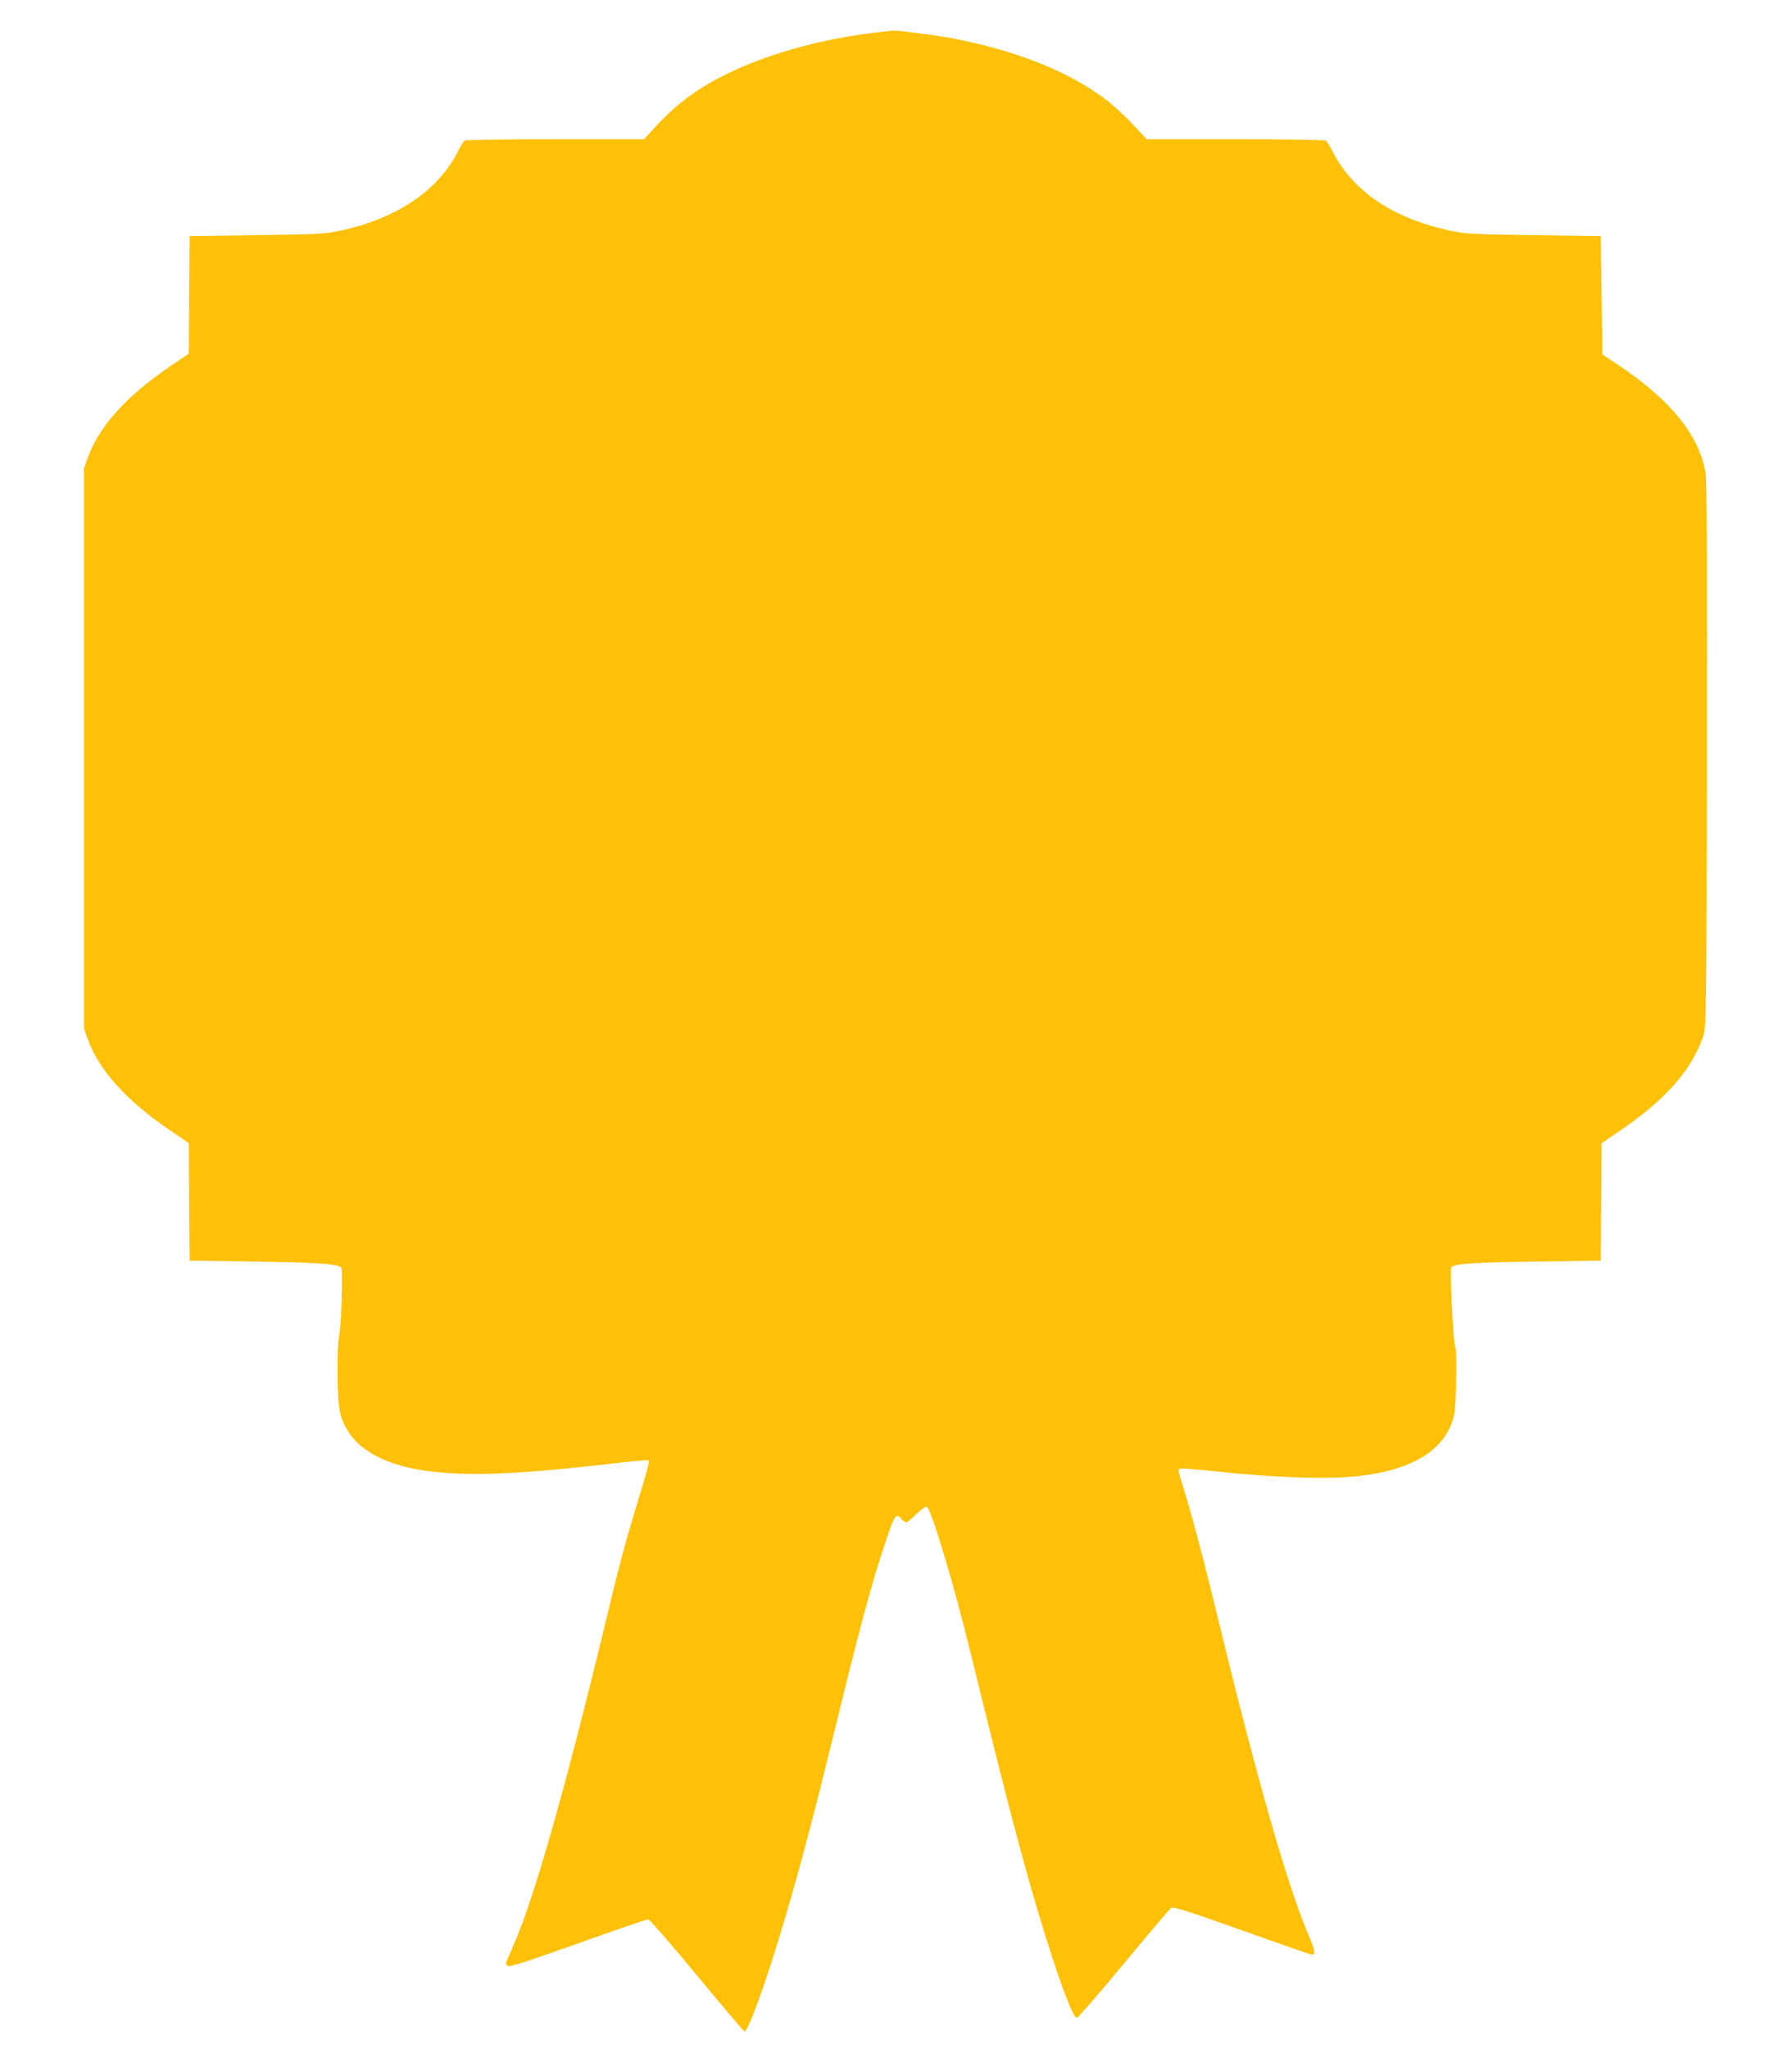
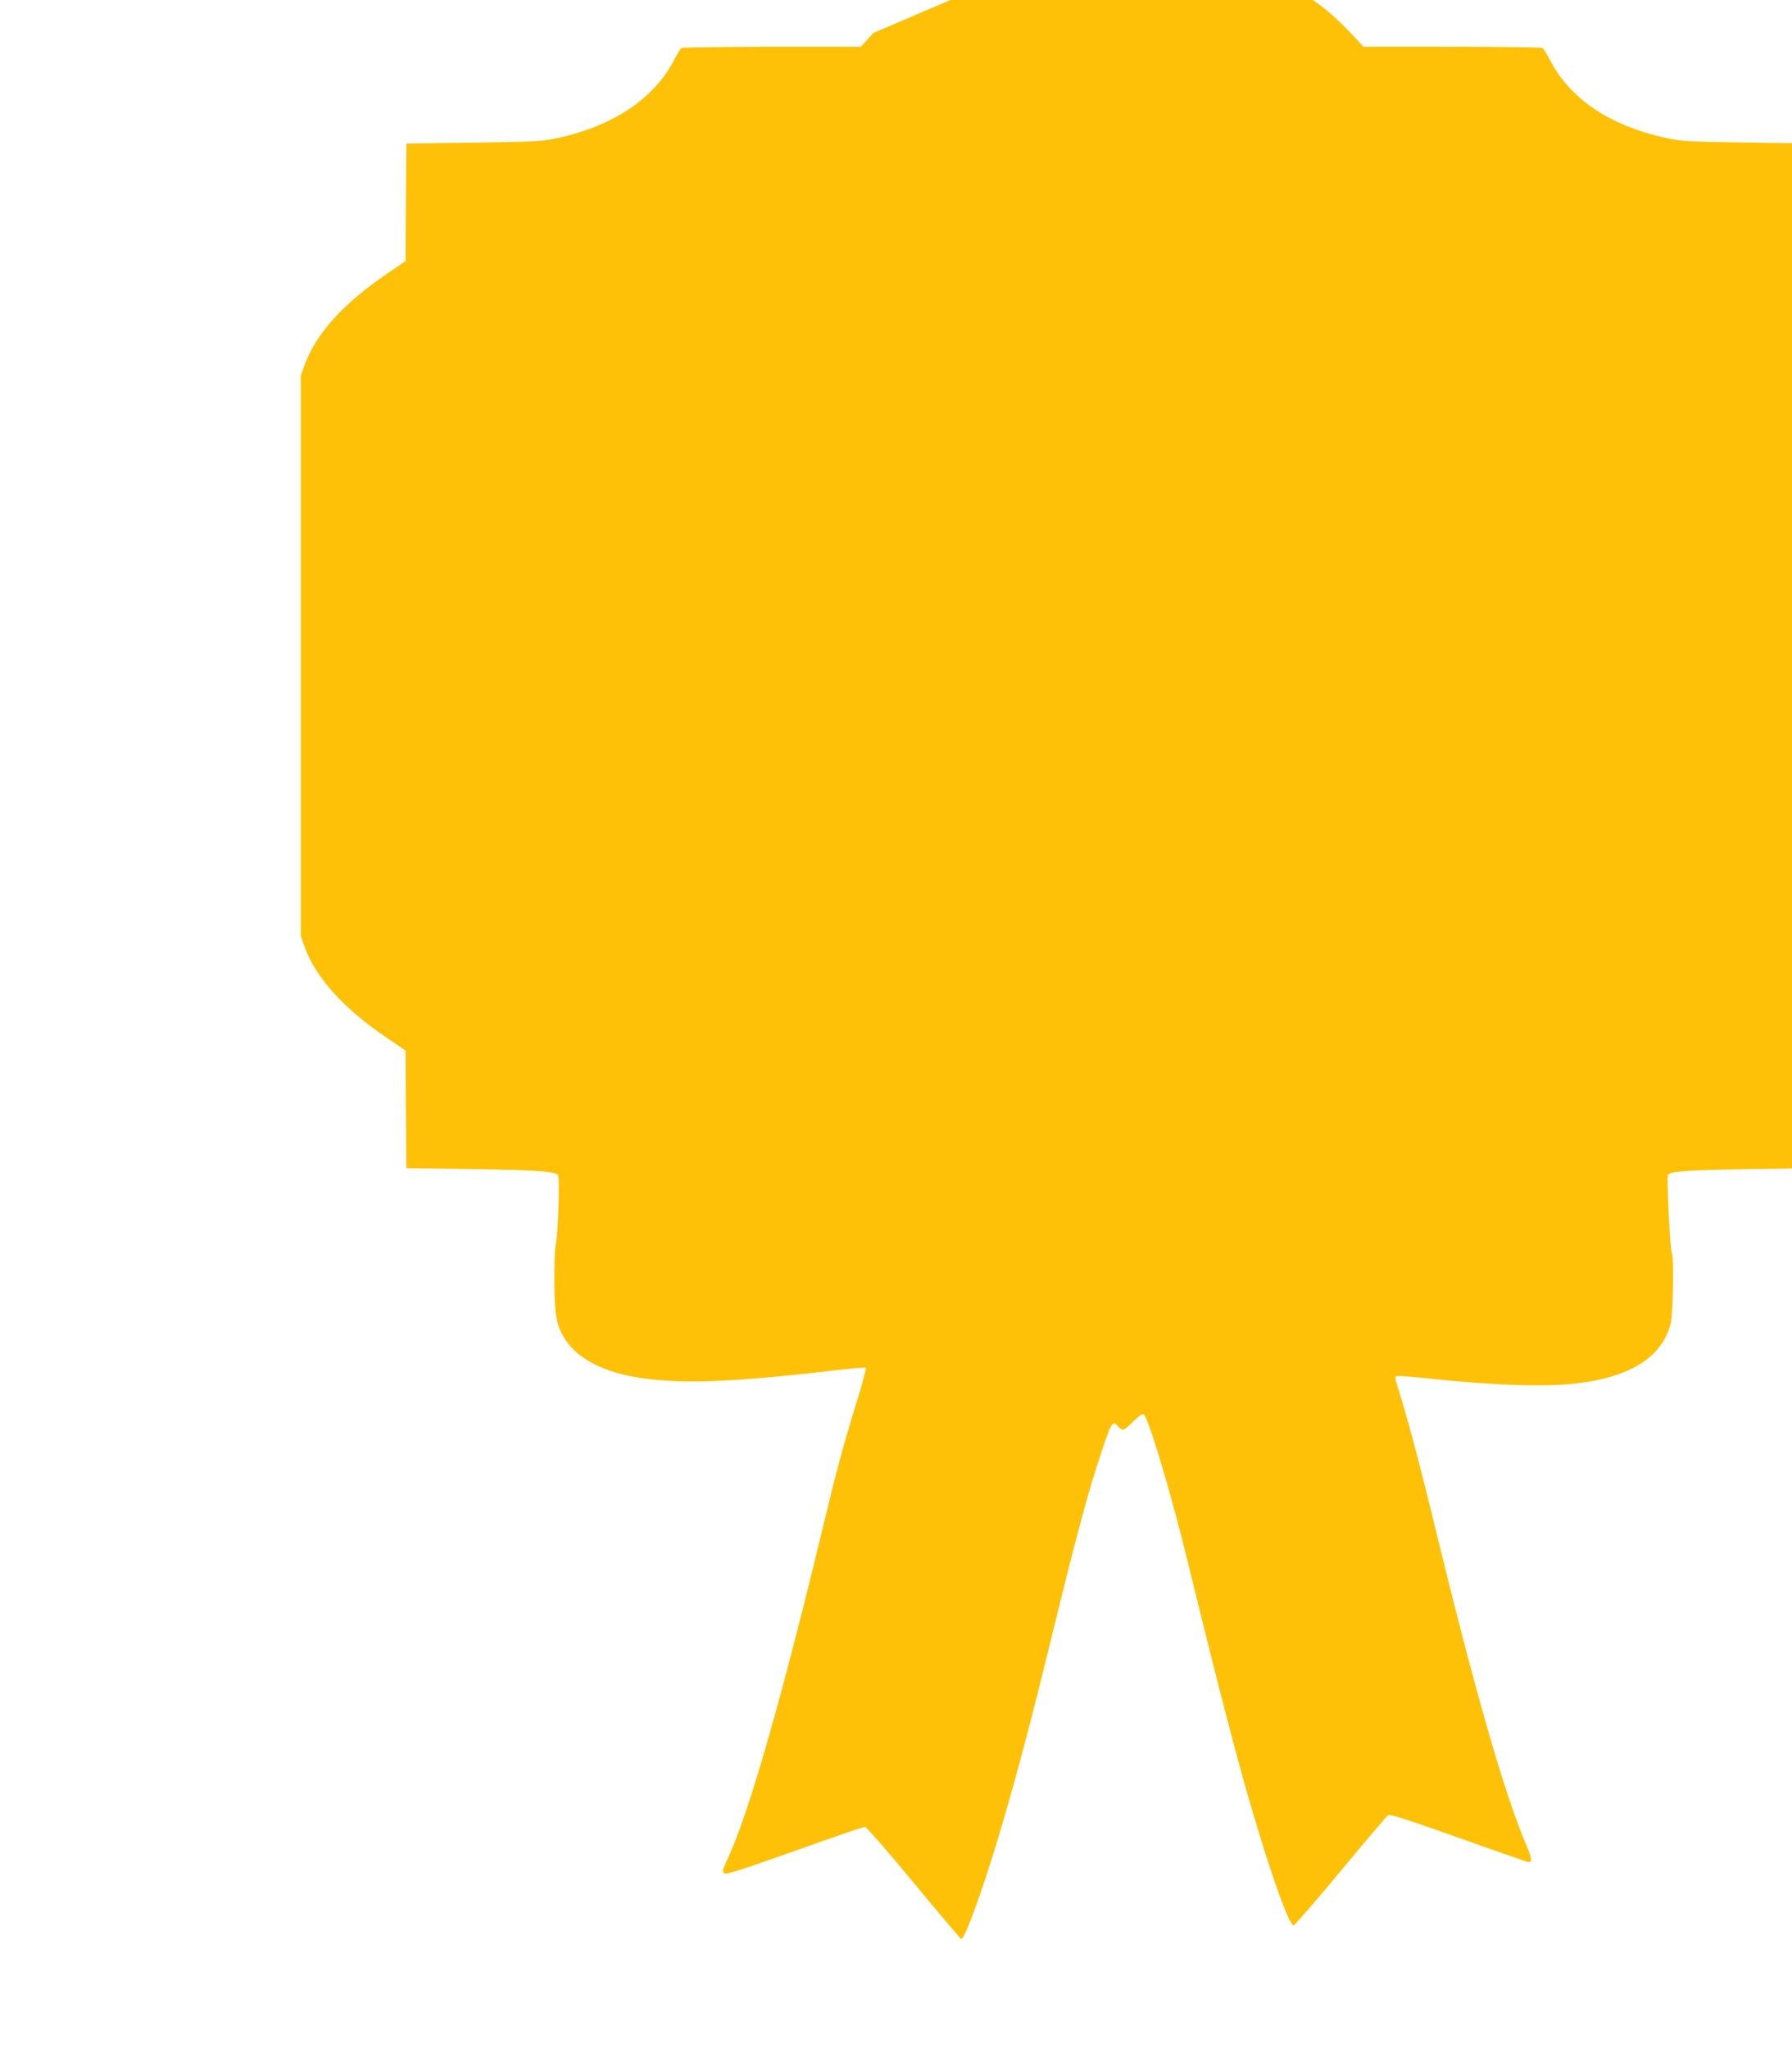
<svg xmlns="http://www.w3.org/2000/svg" version="1.0" width="1120pt" height="1280pt" viewBox="0 0 1120 1280" preserveAspectRatio="xMidYMid meet">
  <g transform="translate(0,1280) scale(0.1,-0.1)" fill="#ffc107" stroke="none">
-     <path d="M5460 12595 c-394 -48 -770 -164 -1034 -319 -125 -73 -224 -154 -321 -259 l-80 -87 -555 0 c-305 0 -560 -4 -566 -8 -6 -4 -25 -34 -42 -67 -122 -243 -376 -416 -722 -493 -110 -24 -134 -25 -535 -31 l-420 -6 -3 -367 -2 -367 -118 -80 c-274 -187 -444 -376 -514 -571 l-23 -65 0 -1750 0 -1750 23 -65 c69 -194 243 -387 512 -569 l120 -82 2 -367 3 -367 420 -6 c381 -6 492 -13 527 -35 13 -8 2 -363 -14 -439 -6 -27 -9 -135 -8 -239 2 -216 14 -273 76 -363 79 -114 240 -195 459 -228 270 -40 579 -28 1257 51 81 10 151 15 154 11 4 -4 -21 -96 -54 -204 -87 -282 -124 -417 -207 -763 -251 -1044 -456 -1768 -585 -2060 -22 -52 -43 -99 -46 -105 -2 -5 0 -16 5 -24 8 -12 85 12 438 137 235 84 435 153 444 152 9 0 146 -157 305 -350 159 -192 293 -350 297 -350 24 0 146 340 257 720 95 321 188 677 310 1175 132 542 216 861 281 1060 91 282 95 289 134 245 10 -11 23 -20 29 -20 6 0 34 23 62 51 30 30 58 49 66 47 27 -11 170 -485 274 -913 211 -859 314 -1257 424 -1625 115 -385 214 -655 240 -655 7 0 140 153 294 339 155 187 288 344 297 349 12 8 122 -28 441 -141 234 -84 430 -152 436 -152 26 0 21 27 -24 132 -132 314 -319 969 -563 1973 -93 384 -171 676 -235 878 -12 39 -13 49 -2 53 7 3 98 -4 202 -15 394 -43 734 -54 929 -30 337 41 533 168 583 379 13 53 19 411 7 430 -12 19 -35 483 -25 494 22 22 124 29 515 35 l420 6 3 367 2 367 118 80 c283 193 448 381 518 591 18 52 19 134 22 1740 2 1117 -1 1711 -7 1763 -31 232 -209 459 -531 676 l-115 77 -5 370 -5 369 -420 6 c-401 6 -425 7 -535 31 -344 76 -591 242 -716 482 -20 39 -42 74 -48 78 -6 4 -260 8 -565 8 l-554 0 -89 95 c-49 52 -124 121 -168 154 -232 175 -558 305 -955 381 -106 20 -344 51 -375 49 -8 -1 -62 -7 -120 -14z" />
+     <path d="M5460 12595 l-80 -87 -555 0 c-305 0 -560 -4 -566 -8 -6 -4 -25 -34 -42 -67 -122 -243 -376 -416 -722 -493 -110 -24 -134 -25 -535 -31 l-420 -6 -3 -367 -2 -367 -118 -80 c-274 -187 -444 -376 -514 -571 l-23 -65 0 -1750 0 -1750 23 -65 c69 -194 243 -387 512 -569 l120 -82 2 -367 3 -367 420 -6 c381 -6 492 -13 527 -35 13 -8 2 -363 -14 -439 -6 -27 -9 -135 -8 -239 2 -216 14 -273 76 -363 79 -114 240 -195 459 -228 270 -40 579 -28 1257 51 81 10 151 15 154 11 4 -4 -21 -96 -54 -204 -87 -282 -124 -417 -207 -763 -251 -1044 -456 -1768 -585 -2060 -22 -52 -43 -99 -46 -105 -2 -5 0 -16 5 -24 8 -12 85 12 438 137 235 84 435 153 444 152 9 0 146 -157 305 -350 159 -192 293 -350 297 -350 24 0 146 340 257 720 95 321 188 677 310 1175 132 542 216 861 281 1060 91 282 95 289 134 245 10 -11 23 -20 29 -20 6 0 34 23 62 51 30 30 58 49 66 47 27 -11 170 -485 274 -913 211 -859 314 -1257 424 -1625 115 -385 214 -655 240 -655 7 0 140 153 294 339 155 187 288 344 297 349 12 8 122 -28 441 -141 234 -84 430 -152 436 -152 26 0 21 27 -24 132 -132 314 -319 969 -563 1973 -93 384 -171 676 -235 878 -12 39 -13 49 -2 53 7 3 98 -4 202 -15 394 -43 734 -54 929 -30 337 41 533 168 583 379 13 53 19 411 7 430 -12 19 -35 483 -25 494 22 22 124 29 515 35 l420 6 3 367 2 367 118 80 c283 193 448 381 518 591 18 52 19 134 22 1740 2 1117 -1 1711 -7 1763 -31 232 -209 459 -531 676 l-115 77 -5 370 -5 369 -420 6 c-401 6 -425 7 -535 31 -344 76 -591 242 -716 482 -20 39 -42 74 -48 78 -6 4 -260 8 -565 8 l-554 0 -89 95 c-49 52 -124 121 -168 154 -232 175 -558 305 -955 381 -106 20 -344 51 -375 49 -8 -1 -62 -7 -120 -14z" />
  </g>
</svg>